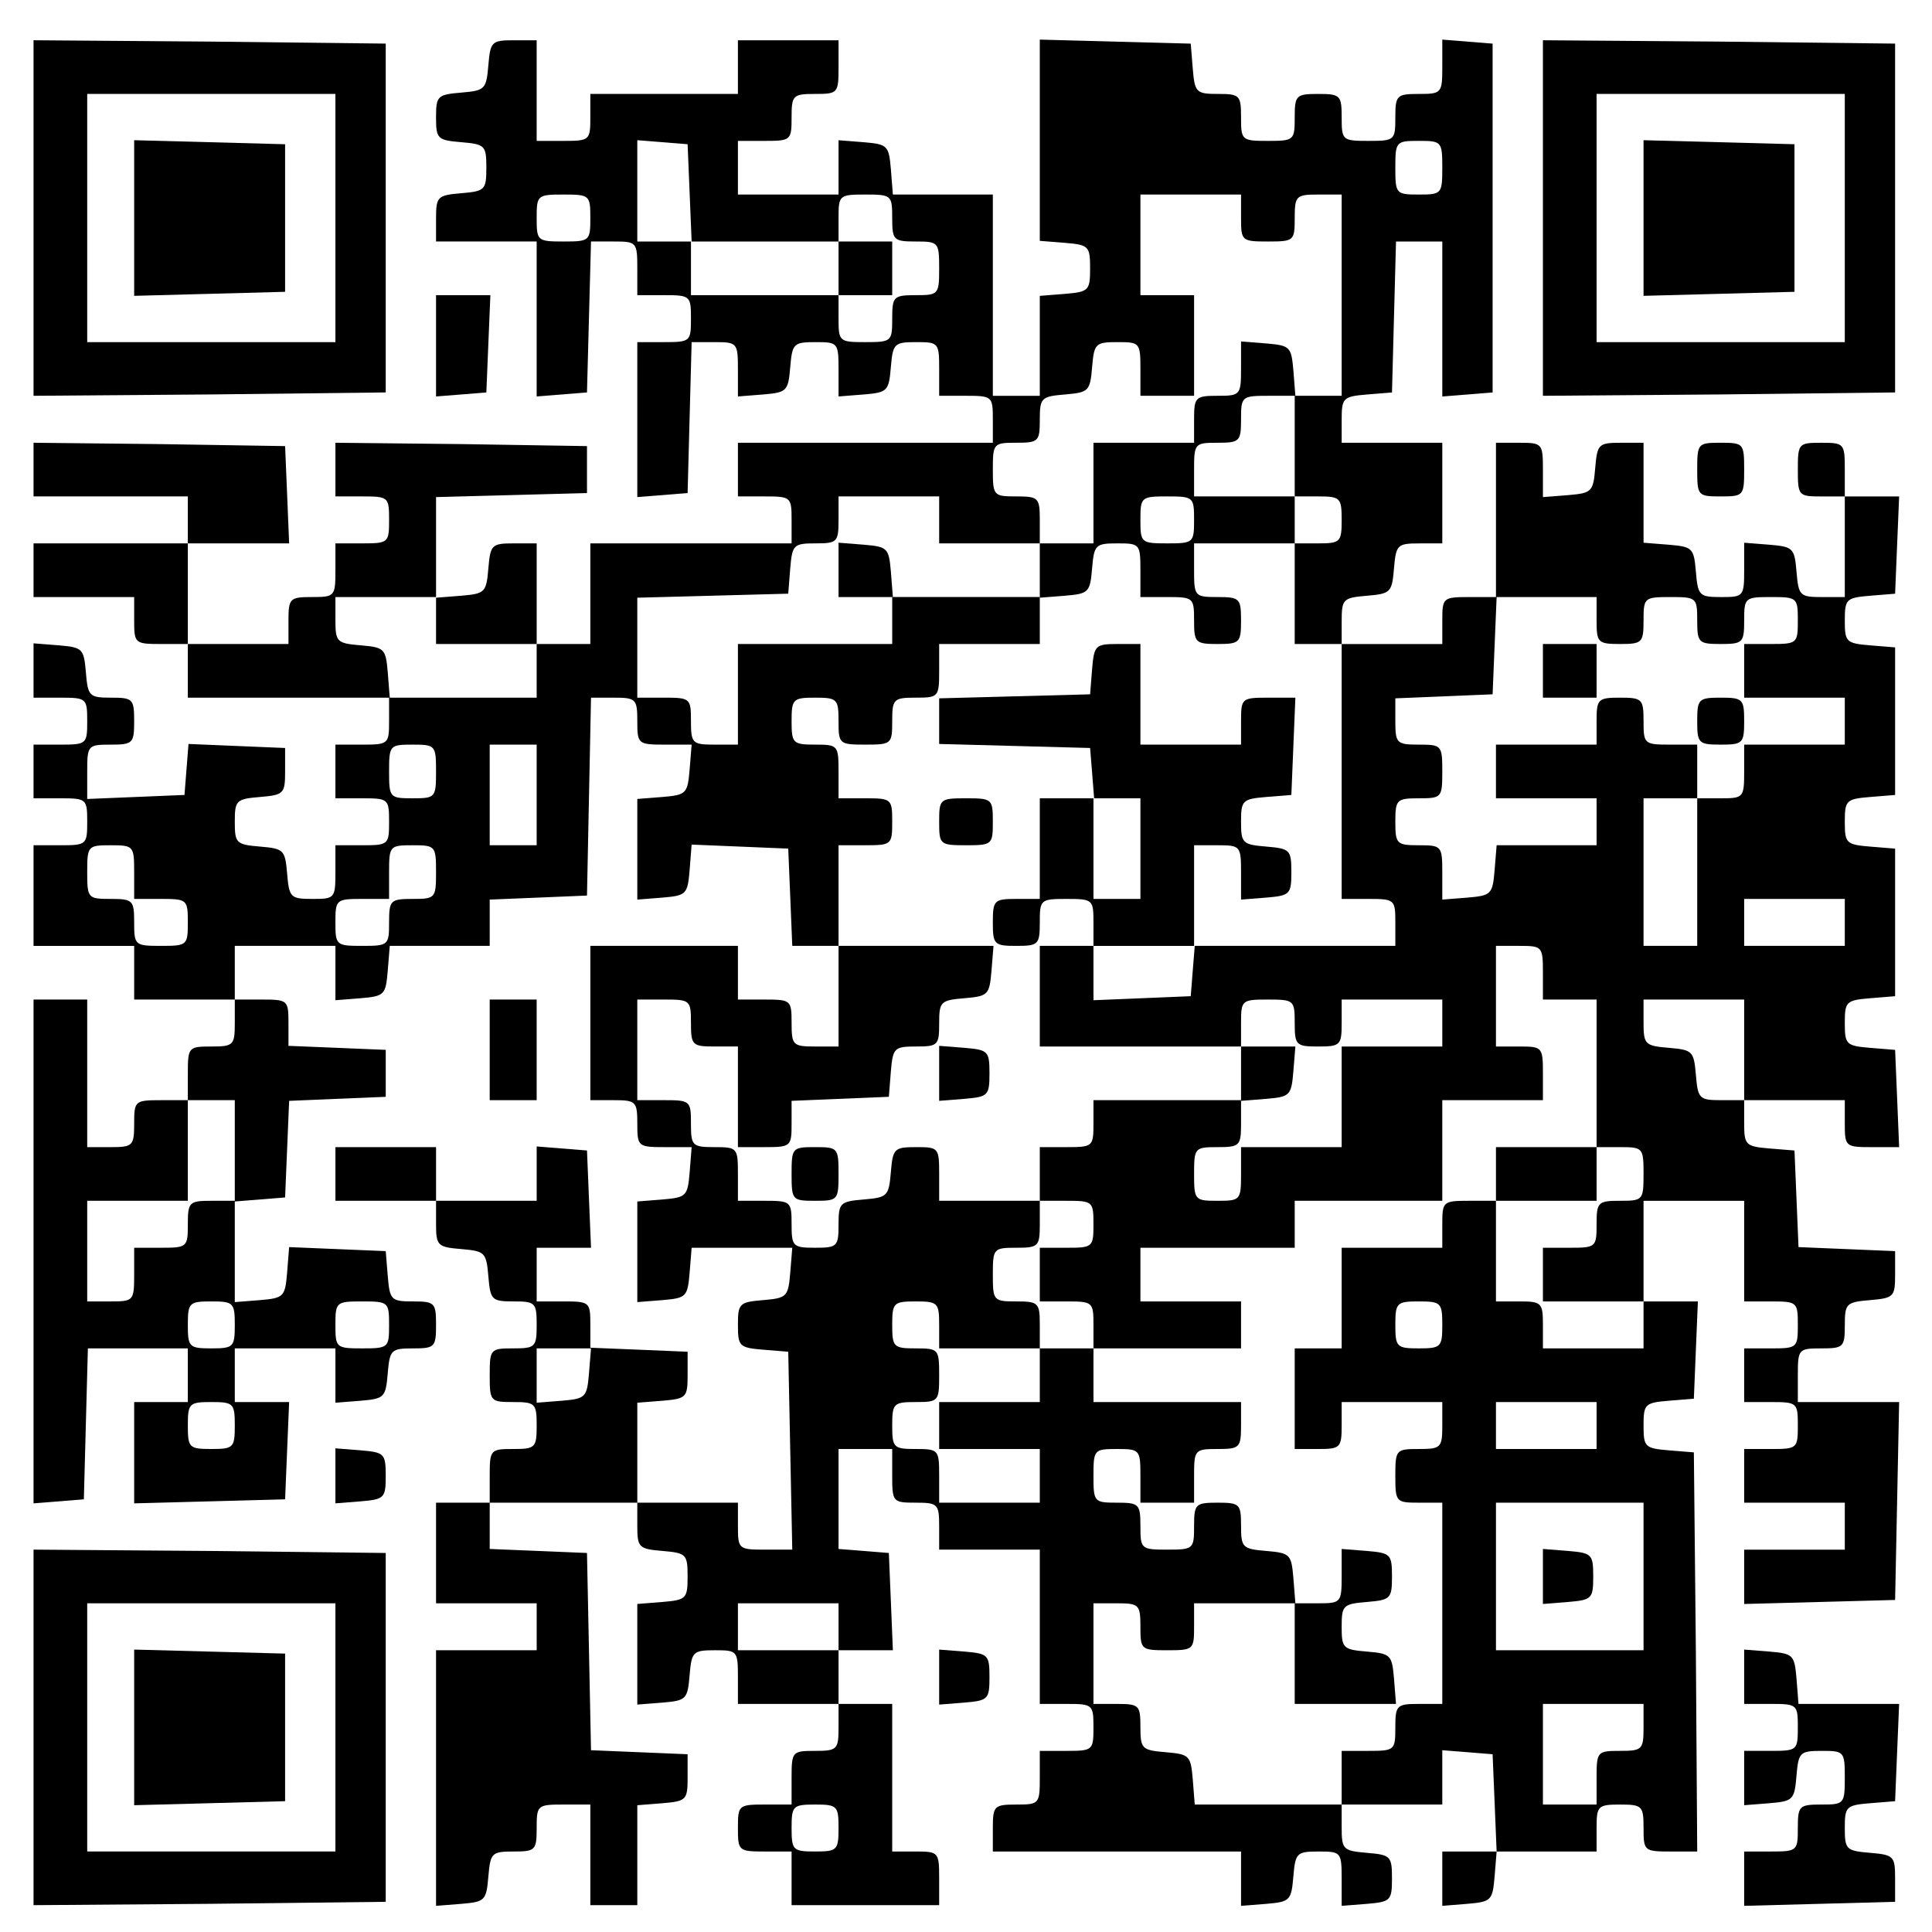
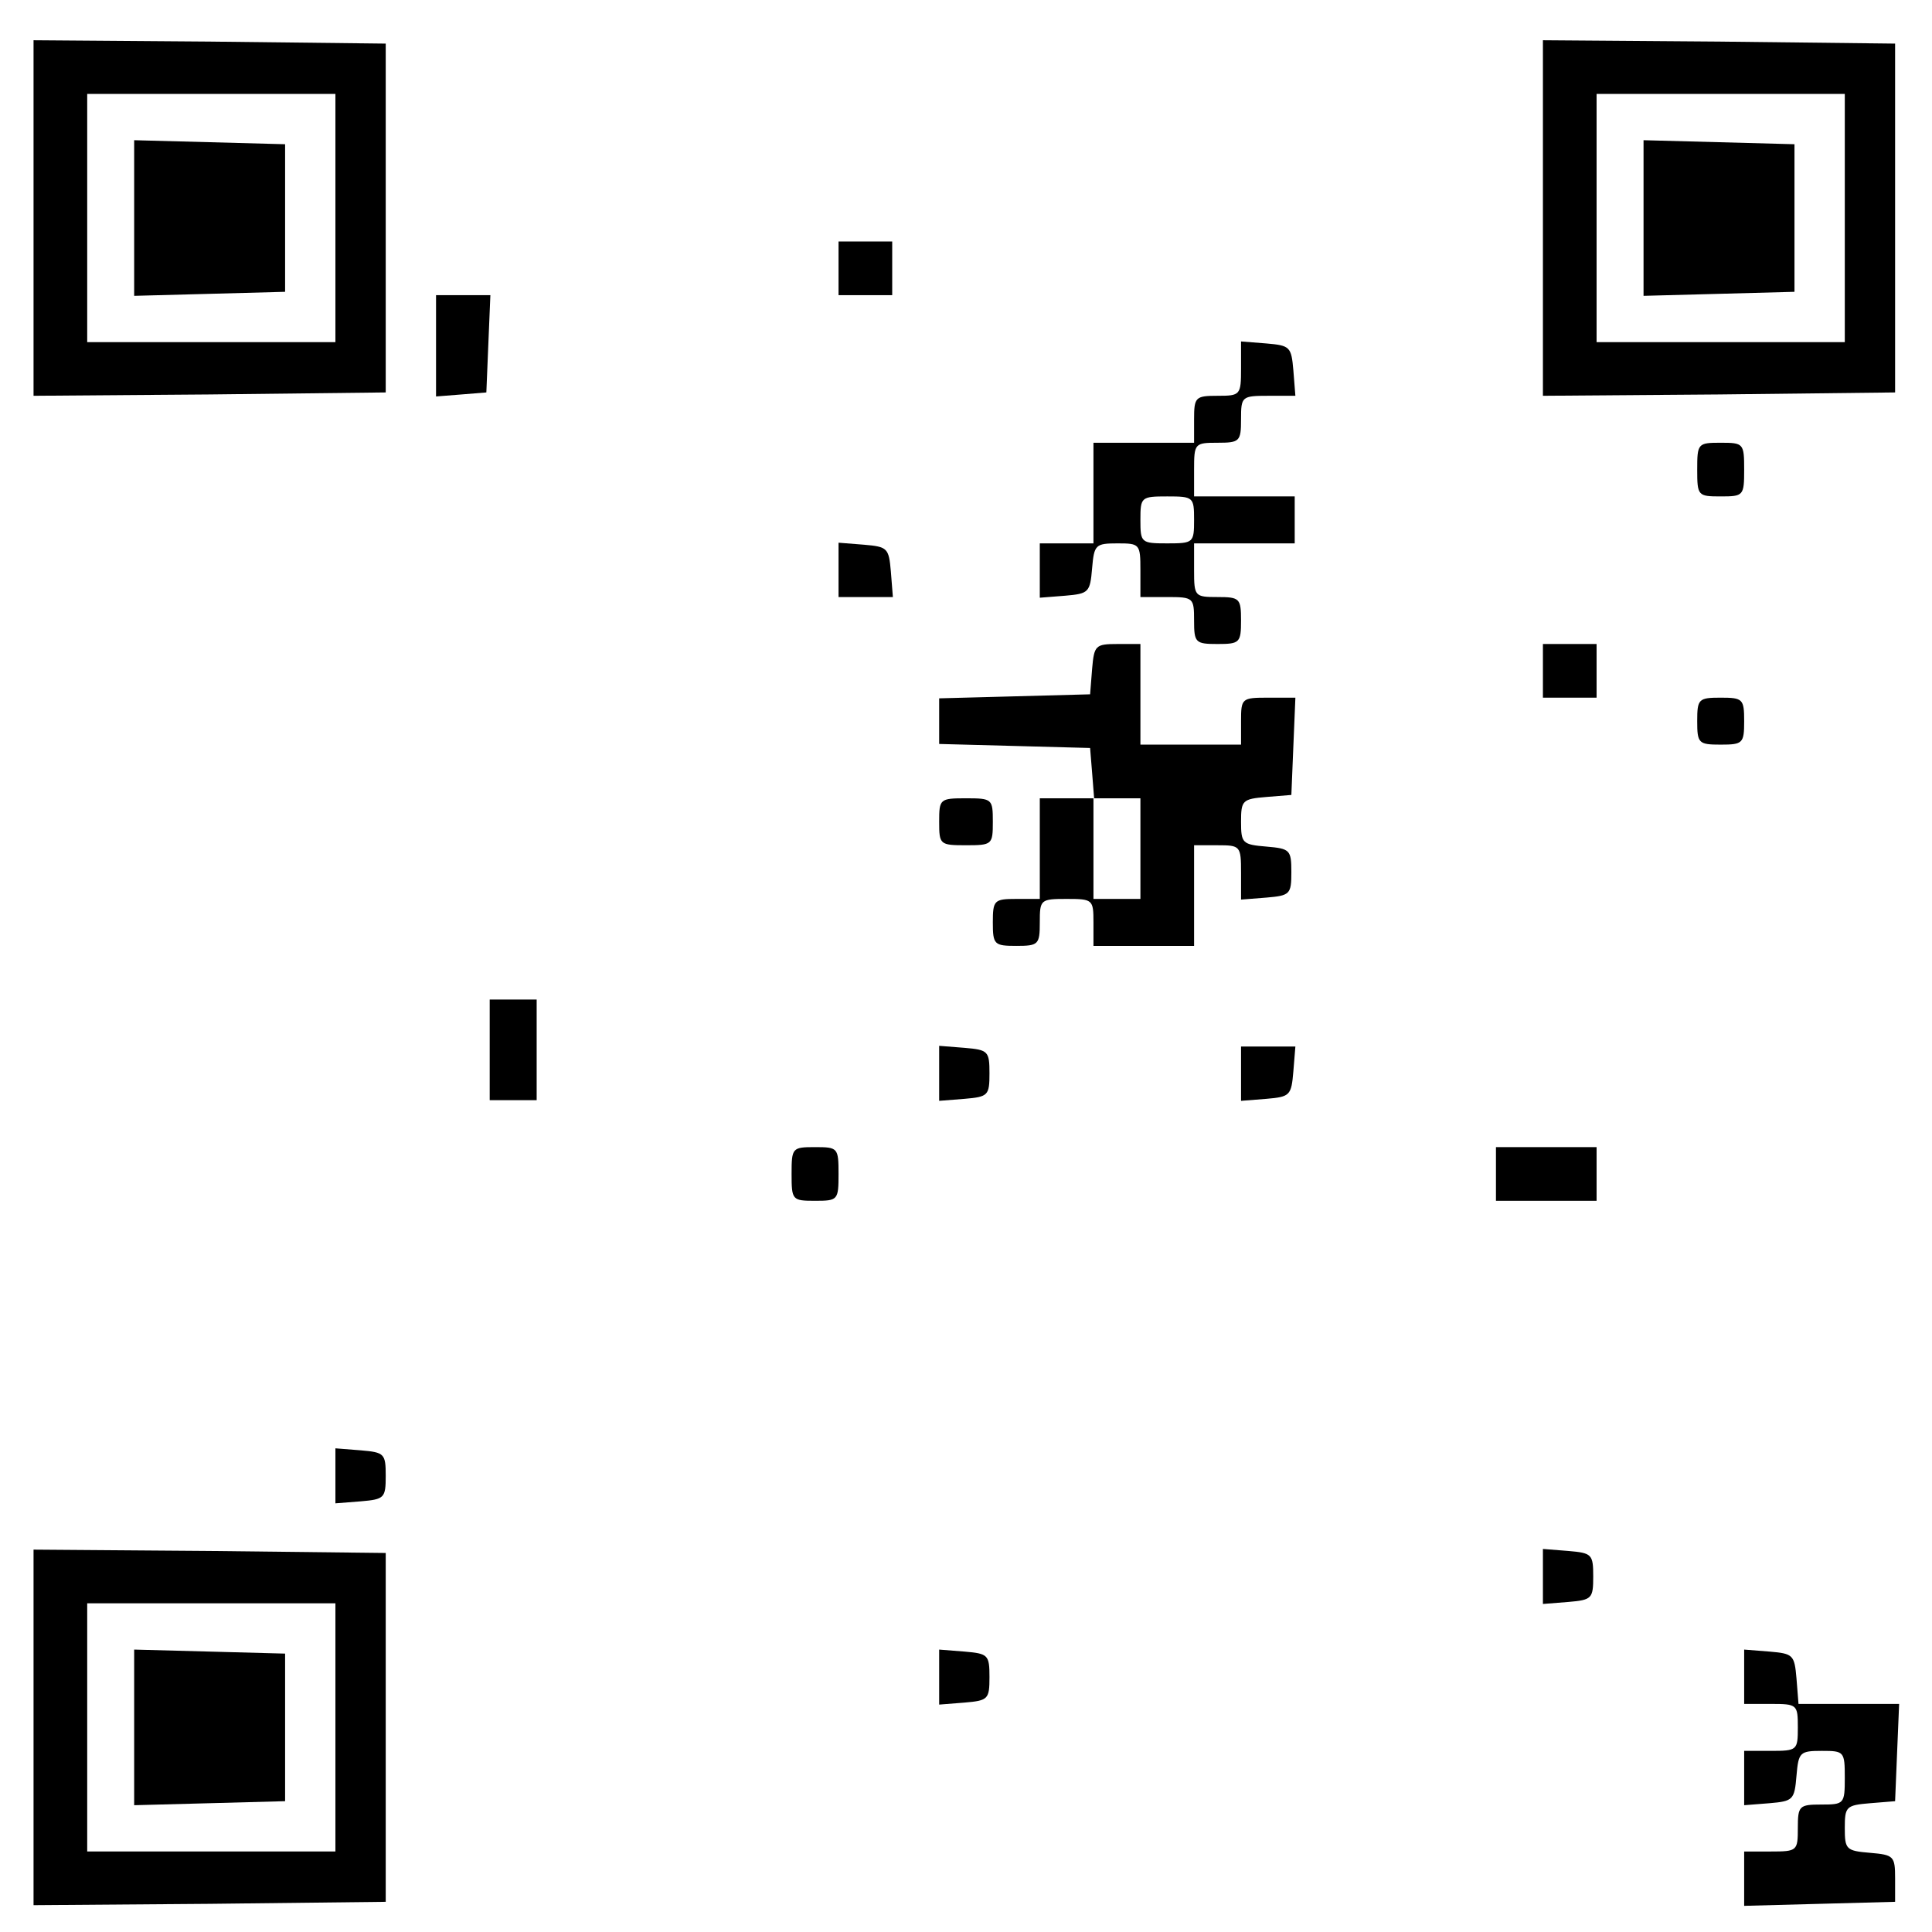
<svg xmlns="http://www.w3.org/2000/svg" version="1.0" width="288pt" height="288pt" viewBox="0 0 288 288" preserveAspectRatio="xMidYMid meet">
  <g transform="translate(0,288) scale(0.1,-0.1)" fill="#000000" stroke="none">
    <path d="M50 2555 l0 -265 263 2 262 3 0 260 0 260 -262 3 -263 2 0 -265z m450 0 l0 -185 -185 0 -185 0 0 185 0 185 185 0 185 0 0 -185z" />
    <path d="M200 2555 l0 -116 113 3 112 3 0 110 0 110 -112 3 -113 3 0 -116z" />
-     <path d="M728 2783 c-3 -36 -5 -38 -40 -41 -36 -3 -38 -5 -38 -37 0 -32 2 -34 38 -37 35 -3 37 -5 37 -38 0 -33 -2 -35 -37 -38 -36 -3 -38 -5 -38 -38 l0 -34 75 0 75 0 0 -116 0 -115 38 3 37 3 3 113 3 112 34 0 c34 0 35 -1 35 -40 l0 -40 40 0 c39 0 40 -1 40 -35 0 -34 -1 -35 -40 -35 l-40 0 0 -116 0 -115 38 3 37 3 3 113 3 112 34 0 c34 0 35 -1 35 -41 l0 -40 38 3 c35 3 37 5 40 41 3 35 5 37 38 37 33 0 34 -1 34 -41 l0 -40 38 3 c35 3 37 5 40 41 3 35 5 37 38 37 33 0 34 -1 34 -40 l0 -40 40 0 c39 0 40 -1 40 -35 l0 -35 -190 0 -190 0 0 -40 0 -40 40 0 c39 0 40 -1 40 -35 l0 -35 -150 0 -150 0 0 -75 0 -75 -40 0 -40 0 0 75 0 75 -34 0 c-33 0 -35 -2 -38 -37 -3 -36 -5 -38 -40 -41 l-38 -3 0 75 0 75 113 3 112 3 0 35 0 35 -187 3 -188 2 0 -40 0 -40 40 0 c39 0 40 -1 40 -35 0 -34 -1 -35 -40 -35 l-40 0 0 -40 c0 -39 -1 -40 -35 -40 -33 0 -35 -2 -35 -35 l0 -35 -75 0 -75 0 0 75 0 75 75 0 76 0 -3 73 -3 72 -188 3 -187 2 0 -40 0 -40 115 0 115 0 0 -35 0 -35 -115 0 -115 0 0 -40 0 -40 75 0 75 0 0 -35 c0 -34 1 -35 40 -35 l40 0 0 -40 0 -40 150 0 150 0 0 -35 c0 -34 -1 -35 -40 -35 l-40 0 0 -40 0 -40 40 0 c39 0 40 -1 40 -35 0 -34 -1 -35 -40 -35 l-40 0 0 -40 c0 -39 -1 -40 -34 -40 -33 0 -35 2 -38 38 -3 35 -5 37 -40 40 -36 3 -38 5 -38 37 0 32 2 34 38 37 35 3 37 5 37 38 l0 35 -72 3 -72 3 -3 -38 -3 -38 -72 -3 -73 -3 0 41 c0 39 1 40 35 40 33 0 35 2 35 35 0 33 -2 35 -34 35 -33 0 -35 2 -38 38 -3 35 -5 37 -40 40 l-38 3 0 -40 0 -41 40 0 c39 0 40 -1 40 -35 0 -34 -1 -35 -40 -35 l-40 0 0 -40 0 -40 40 0 c39 0 40 -1 40 -35 0 -34 -1 -35 -40 -35 l-40 0 0 -75 0 -75 75 0 75 0 0 -40 0 -40 75 0 75 0 0 -35 c0 -33 -2 -35 -35 -35 -34 0 -35 -1 -35 -40 l0 -40 -40 0 c-39 0 -40 -1 -40 -35 0 -33 -2 -35 -35 -35 l-35 0 0 110 0 110 -40 0 -40 0 0 -376 0 -375 38 3 37 3 3 113 3 112 74 0 75 0 0 -40 0 -40 -40 0 -40 0 0 -75 0 -76 113 3 112 3 3 73 3 72 -41 0 -40 0 0 40 0 40 75 0 75 0 0 -41 0 -40 38 3 c35 3 37 5 40 41 3 35 5 37 38 37 32 0 34 2 34 35 0 33 -2 35 -34 35 -33 0 -35 2 -38 38 l-3 37 -72 3 -72 3 -3 -38 c-3 -36 -5 -38 -40 -41 l-38 -3 0 75 0 75 38 3 37 3 3 72 3 72 72 3 72 3 0 35 0 35 -72 3 -73 3 0 34 c0 34 -1 35 -40 35 l-40 0 0 40 0 40 75 0 75 0 0 -41 0 -40 38 3 c35 3 37 5 40 41 l3 37 75 0 74 0 0 35 0 34 73 3 72 3 3 148 3 147 34 0 c33 0 35 -2 35 -35 0 -34 1 -35 41 -35 l40 0 -3 -37 c-3 -36 -5 -38 -40 -41 l-38 -3 0 -75 0 -75 38 3 c35 3 37 5 40 41 l3 38 72 -3 72 -3 3 -72 3 -73 34 0 35 0 0 -75 0 -75 -35 0 c-33 0 -35 2 -35 35 0 34 -1 35 -40 35 l-40 0 0 40 0 40 -110 0 -110 0 0 -115 0 -115 35 0 c33 0 35 -2 35 -35 0 -34 1 -35 41 -35 l40 0 -3 -38 c-3 -35 -5 -37 -40 -40 l-38 -3 0 -75 0 -75 38 3 c35 3 37 5 40 41 l3 37 75 0 75 0 -3 -37 c-3 -36 -5 -38 -40 -41 -36 -3 -38 -5 -38 -37 0 -32 2 -34 38 -37 l37 -3 3 -148 3 -147 -41 0 c-39 0 -40 1 -40 35 l0 35 -75 0 -75 0 0 74 0 75 38 3 c35 3 37 5 37 38 l0 35 -72 3 -73 3 0 34 c0 34 -1 35 -40 35 l-40 0 0 40 0 40 40 0 41 0 -3 72 -3 73 -37 3 -38 3 0 -40 0 -41 -75 0 -75 0 0 40 0 40 -75 0 -75 0 0 -40 0 -40 75 0 75 0 0 -34 c0 -33 2 -35 38 -38 35 -3 37 -5 40 -41 3 -35 5 -37 38 -37 32 0 34 -2 34 -35 0 -33 -2 -35 -35 -35 -34 0 -35 -1 -35 -40 0 -39 1 -40 35 -40 33 0 35 -2 35 -35 0 -33 -2 -35 -35 -35 -34 0 -35 -1 -35 -40 l0 -40 -40 0 -40 0 0 -75 0 -75 75 0 75 0 0 -35 0 -35 -75 0 -75 0 0 -191 0 -190 38 3 c35 3 37 5 40 41 3 35 5 37 38 37 32 0 34 2 34 35 0 34 1 35 40 35 l40 0 0 -75 0 -75 35 0 35 0 0 74 0 75 38 3 c35 3 37 5 37 38 l0 35 -72 3 -72 3 -3 147 -3 147 -72 3 -73 3 0 34 0 35 110 0 110 0 0 -34 c0 -33 2 -35 38 -38 35 -3 37 -5 37 -38 0 -33 -2 -35 -37 -38 l-38 -3 0 -75 0 -75 38 3 c35 3 37 5 40 41 3 35 5 37 38 37 33 0 34 -1 34 -40 l0 -40 75 0 75 0 0 -35 c0 -33 -2 -35 -35 -35 -34 0 -35 -1 -35 -40 l0 -40 -40 0 c-39 0 -40 -1 -40 -35 0 -34 1 -35 40 -35 l40 0 0 -40 0 -40 110 0 110 0 0 40 c0 39 -1 40 -35 40 l-35 0 0 110 0 110 -40 0 -40 0 0 40 0 40 40 0 41 0 -3 73 -3 72 -37 3 -38 3 0 75 0 74 40 0 40 0 0 -40 c0 -39 1 -40 35 -40 33 0 35 -2 35 -35 l0 -35 75 0 75 0 0 -115 0 -115 40 0 c39 0 40 -1 40 -35 0 -34 -1 -35 -40 -35 l-40 0 0 -40 c0 -39 -1 -40 -35 -40 -33 0 -35 -2 -35 -35 l0 -35 185 0 185 0 0 -41 0 -40 38 3 c35 3 37 5 40 41 3 35 5 37 38 37 33 0 34 -1 34 -41 l0 -40 38 3 c35 3 37 5 37 38 0 33 -2 35 -37 38 -36 3 -38 5 -38 38 l0 34 75 0 75 0 0 41 0 40 38 -3 37 -3 3 -72 3 -73 -41 0 -40 0 0 -41 0 -40 37 3 c36 3 38 5 41 41 l3 37 75 0 74 0 0 35 c0 33 2 35 35 35 33 0 35 -2 35 -35 0 -34 1 -35 40 -35 l40 0 -2 298 -3 297 -37 3 c-36 3 -38 5 -38 37 0 32 2 34 38 37 l37 3 3 73 3 72 -41 0 -40 0 0 75 0 75 75 0 75 0 0 -75 0 -75 40 0 c39 0 40 -1 40 -35 0 -34 -1 -35 -40 -35 l-40 0 0 -40 0 -40 40 0 c39 0 40 -1 40 -35 0 -34 -1 -35 -40 -35 l-40 0 0 -40 0 -40 75 0 75 0 0 -35 0 -35 -75 0 -75 0 0 -40 0 -41 113 3 112 3 3 147 3 148 -76 0 -75 0 0 40 c0 39 1 40 35 40 33 0 35 2 35 34 0 33 2 35 38 38 35 3 37 5 37 38 l0 35 -72 3 -72 3 -3 72 -3 72 -37 3 c-36 3 -38 5 -38 38 l0 34 75 0 75 0 0 -35 c0 -34 1 -35 40 -35 l41 0 -3 73 -3 72 -37 3 c-36 3 -38 5 -38 37 0 32 2 34 38 37 l37 3 0 110 0 110 -37 3 c-36 3 -38 5 -38 37 0 32 2 34 38 37 l37 3 0 110 0 110 -37 3 c-36 3 -38 5 -38 37 0 32 2 34 38 37 l37 3 3 73 3 72 -41 0 -40 0 0 40 c0 39 -1 40 -35 40 -34 0 -35 -1 -35 -40 0 -39 1 -40 35 -40 l35 0 0 -75 0 -75 -34 0 c-33 0 -35 2 -38 38 -3 35 -5 37 -40 40 l-38 3 0 -40 c0 -40 -1 -41 -34 -41 -33 0 -35 2 -38 38 -3 35 -5 37 -40 40 l-38 3 0 75 0 74 -34 0 c-33 0 -35 -2 -38 -37 -3 -36 -5 -38 -40 -41 l-38 -3 0 40 c0 40 -1 41 -35 41 l-35 0 0 -115 0 -115 -40 0 c-39 0 -40 -1 -40 -35 l0 -35 -75 0 -75 0 0 34 c0 33 2 35 38 38 35 3 37 5 40 41 3 35 5 37 38 37 l34 0 0 75 0 75 -75 0 -75 0 0 34 c0 33 2 35 38 38 l37 3 3 113 3 112 34 0 35 0 0 -116 0 -115 38 3 37 3 0 260 0 260 -37 3 -38 3 0 -40 c0 -40 -1 -41 -35 -41 -33 0 -35 -2 -35 -35 0 -34 -1 -35 -40 -35 -39 0 -40 1 -40 35 0 33 -2 35 -35 35 -33 0 -35 -2 -35 -35 0 -34 -1 -35 -40 -35 -39 0 -40 1 -40 35 0 33 -2 35 -34 35 -33 0 -35 2 -38 38 l-3 37 -112 3 -113 3 0 -150 0 -150 38 -3 c35 -3 37 -5 37 -38 0 -33 -2 -35 -37 -38 l-38 -3 0 -75 0 -74 -35 0 -35 0 0 150 0 150 -74 0 -75 0 -3 38 c-3 35 -5 37 -40 40 l-38 3 0 -40 0 -41 -75 0 -75 0 0 40 0 40 40 0 c39 0 40 1 40 35 0 33 2 35 35 35 34 0 35 1 35 40 l0 40 -75 0 -75 0 0 -40 0 -40 -110 0 -110 0 0 -35 c0 -34 -1 -35 -40 -35 l-40 0 0 75 0 75 -34 0 c-33 0 -35 -2 -38 -37z m300 -190 l3 -73 109 0 110 0 0 35 c0 34 1 35 40 35 39 0 40 -1 40 -35 0 -33 2 -35 35 -35 34 0 35 -1 35 -40 0 -39 -1 -40 -35 -40 -33 0 -35 -2 -35 -35 0 -34 -1 -35 -40 -35 -39 0 -40 1 -40 35 l0 35 -110 0 -110 0 0 40 0 40 -40 0 -40 0 0 76 0 75 38 -3 37 -3 3 -72z m1122 37 c0 -39 -1 -40 -35 -40 -34 0 -35 1 -35 40 0 39 1 40 35 40 34 0 35 -1 35 -40z m-1270 -75 c0 -34 -1 -35 -40 -35 -39 0 -40 1 -40 35 0 34 1 35 40 35 39 0 40 -1 40 -35z m970 0 c0 -34 1 -35 40 -35 39 0 40 1 40 35 0 33 2 35 35 35 l35 0 0 -150 0 -150 -35 0 -35 0 0 -75 0 -75 35 0 c33 0 35 -2 35 -35 0 -33 -2 -35 -35 -35 l-35 0 0 -75 0 -75 35 0 35 0 0 -190 0 -190 40 0 c39 0 40 -1 40 -35 l0 -35 -149 0 -150 0 -3 -37 -3 -38 -72 -3 -73 -3 0 41 0 40 -40 0 -40 0 0 -75 0 -75 150 0 150 0 0 35 c0 34 1 35 40 35 39 0 40 -1 40 -35 0 -33 2 -35 35 -35 33 0 35 2 35 35 l0 35 75 0 75 0 0 -35 0 -35 -75 0 -75 0 0 -75 0 -75 -75 0 -75 0 0 -40 c0 -39 -1 -40 -35 -40 -34 0 -35 1 -35 40 0 39 1 40 35 40 33 0 35 2 35 35 l0 35 -110 0 -110 0 0 -35 c0 -34 -1 -35 -40 -35 l-40 0 0 -40 0 -40 40 0 c39 0 40 -1 40 -35 0 -34 -1 -35 -40 -35 l-40 0 0 -40 0 -40 40 0 c39 0 40 -1 40 -35 l0 -35 110 0 110 0 0 35 0 35 -75 0 -75 0 0 40 0 40 115 0 115 0 0 35 0 35 110 0 110 0 0 75 0 75 75 0 75 0 0 40 c0 39 -1 40 -35 40 l-35 0 0 75 0 75 35 0 c34 0 35 -1 35 -40 l0 -40 40 0 40 0 0 -110 0 -110 35 0 c34 0 35 -1 35 -40 0 -39 -1 -40 -35 -40 -33 0 -35 -2 -35 -35 0 -34 -1 -35 -40 -35 l-40 0 0 -40 0 -40 75 0 75 0 0 -35 0 -35 -75 0 -75 0 0 35 c0 33 -2 35 -35 35 l-35 0 0 75 0 75 -40 0 c-39 0 -40 -1 -40 -35 l0 -35 -75 0 -75 0 0 -75 0 -75 -35 0 -35 0 0 -75 0 -75 35 0 c33 0 35 2 35 35 l0 35 75 0 75 0 0 -35 c0 -33 -2 -35 -35 -35 -34 0 -35 -1 -35 -40 0 -39 1 -40 35 -40 l35 0 0 -150 0 -150 -35 0 c-33 0 -35 -2 -35 -35 0 -34 -1 -35 -40 -35 l-40 0 0 -40 0 -40 -109 0 -110 0 -3 38 c-3 35 -5 37 -40 40 -36 3 -38 5 -38 38 0 32 -2 34 -35 34 l-35 0 0 75 0 75 35 0 c33 0 35 -2 35 -35 0 -34 1 -35 40 -35 39 0 40 1 40 35 l0 35 76 0 75 0 -3 38 c-3 35 -5 37 -40 40 -36 3 -38 5 -38 38 0 32 -2 34 -35 34 -33 0 -35 -2 -35 -35 0 -34 -1 -35 -40 -35 -39 0 -40 1 -40 35 0 33 -2 35 -35 35 -34 0 -35 1 -35 40 0 39 1 40 35 40 34 0 35 -1 35 -40 l0 -40 40 0 40 0 0 40 c0 39 1 40 35 40 33 0 35 2 35 35 l0 35 -110 0 -110 0 0 40 0 40 -40 0 -40 0 0 -40 0 -40 -75 0 -75 0 0 -35 0 -35 75 0 75 0 0 -40 0 -40 -75 0 -75 0 0 40 c0 39 -1 40 -35 40 -33 0 -35 2 -35 35 0 33 2 35 35 35 34 0 35 1 35 40 0 39 -1 40 -35 40 -33 0 -35 2 -35 35 0 33 2 35 35 35 33 0 35 -2 35 -35 l0 -35 75 0 75 0 0 35 c0 33 -2 35 -35 35 -34 0 -35 1 -35 40 0 39 1 40 35 40 33 0 35 2 35 35 l0 35 -75 0 -75 0 0 40 c0 39 -1 40 -34 40 -33 0 -35 -2 -38 -37 -3 -36 -5 -38 -40 -41 -36 -3 -38 -5 -38 -38 0 -32 -2 -34 -35 -34 -33 0 -35 2 -35 35 0 34 -1 35 -40 35 l-40 0 0 40 c0 39 -1 40 -35 40 -33 0 -35 2 -35 35 0 34 -1 35 -40 35 l-40 0 0 75 0 75 40 0 c39 0 40 -1 40 -35 0 -33 2 -35 35 -35 l35 0 0 -75 0 -75 40 0 c39 0 40 1 40 35 l0 34 73 3 72 3 3 38 c3 35 5 37 38 37 32 0 34 2 34 34 0 33 2 35 38 38 35 3 37 5 40 41 l3 37 -115 0 -116 0 0 75 0 75 40 0 c39 0 40 1 40 35 0 34 -1 35 -40 35 l-40 0 0 40 c0 39 -1 40 -35 40 -33 0 -35 2 -35 35 0 33 2 35 35 35 33 0 35 -2 35 -35 0 -34 1 -35 40 -35 39 0 40 1 40 35 0 33 2 35 35 35 34 0 35 1 35 40 l0 40 75 0 75 0 0 35 0 35 -110 0 -110 0 0 -35 0 -35 -115 0 -115 0 0 -75 0 -75 -35 0 c-33 0 -35 2 -35 35 0 34 -1 35 -40 35 l-40 0 0 75 0 74 113 3 112 3 3 38 c3 35 5 37 38 37 32 0 34 2 34 35 l0 35 75 0 75 0 0 -35 0 -35 75 0 75 0 0 35 c0 33 -2 35 -35 35 -34 0 -35 1 -35 40 0 39 1 40 35 40 33 0 35 2 35 34 0 33 2 35 38 38 35 3 37 5 40 41 3 35 5 37 38 37 33 0 34 -1 34 -40 l0 -40 40 0 40 0 0 75 0 75 -40 0 -40 0 0 75 0 75 75 0 75 0 0 -35z m-1200 -600 l0 -35 75 0 75 0 0 -40 0 -40 -109 0 -110 0 -3 38 c-3 35 -5 37 -40 40 -36 3 -38 5 -38 38 l0 34 75 0 75 0 0 -35z m1730 0 c0 -33 2 -35 35 -35 33 0 35 2 35 35 0 34 1 35 40 35 39 0 40 -1 40 -35 0 -33 2 -35 35 -35 33 0 35 2 35 35 0 34 1 35 40 35 39 0 40 -1 40 -35 0 -34 -1 -35 -40 -35 l-40 0 0 -40 0 -40 75 0 75 0 0 -35 0 -35 -75 0 -75 0 0 -40 c0 -39 -1 -40 -35 -40 l-35 0 0 -110 0 -110 -40 0 -40 0 0 110 0 110 40 0 40 0 0 40 0 40 -40 0 c-39 0 -40 1 -40 35 0 33 -2 35 -35 35 -33 0 -35 -2 -35 -35 l0 -35 -75 0 -75 0 0 -40 0 -40 75 0 75 0 0 -35 0 -35 -74 0 -75 0 -3 -37 c-3 -36 -5 -38 -40 -41 l-38 -3 0 40 c0 40 -1 41 -35 41 -33 0 -35 2 -35 35 0 33 2 35 35 35 34 0 35 1 35 40 0 39 -1 40 -35 40 -33 0 -35 2 -35 35 l0 34 73 3 72 3 3 73 3 72 74 0 75 0 0 -35z m-1730 -225 c0 -39 -1 -40 -35 -40 -34 0 -35 1 -35 40 0 39 1 40 35 40 34 0 35 -1 35 -40z m150 -35 l0 -75 -35 0 -35 0 0 75 0 75 35 0 35 0 0 -75z m-600 -115 l0 -40 40 0 c39 0 40 -1 40 -35 0 -34 -1 -35 -40 -35 -39 0 -40 1 -40 35 0 33 -2 35 -35 35 -34 0 -35 1 -35 40 0 39 1 40 35 40 34 0 35 -1 35 -40z m450 0 c0 -39 -1 -40 -35 -40 -33 0 -35 -2 -35 -35 0 -34 -1 -35 -40 -35 -39 0 -40 1 -40 35 0 34 1 35 40 35 l40 0 0 40 c0 39 1 40 35 40 34 0 35 -1 35 -40z m2100 -75 l0 -35 -75 0 -75 0 0 35 0 35 75 0 75 0 0 -35z m-150 -190 l0 -75 -34 0 c-33 0 -35 2 -38 38 -3 35 -5 37 -40 40 -36 3 -38 5 -38 38 l0 34 75 0 75 0 0 -75z m-2250 -150 l0 -75 -35 0 c-33 0 -35 -2 -35 -35 0 -34 -1 -35 -40 -35 l-40 0 0 -40 c0 -39 -1 -40 -35 -40 l-35 0 0 75 0 75 75 0 75 0 0 75 0 75 35 0 35 0 0 -75z m0 -260 c0 -33 -2 -35 -35 -35 -33 0 -35 2 -35 35 0 33 2 35 35 35 33 0 35 -2 35 -35z m230 0 c0 -34 -1 -35 -40 -35 -39 0 -40 1 -40 35 0 34 1 35 40 35 39 0 40 -1 40 -35z m1570 0 c0 -33 -2 -35 -35 -35 -33 0 -35 2 -35 35 0 33 2 35 35 35 33 0 35 -2 35 -35z m-1272 -72 c-3 -36 -5 -38 -40 -41 l-38 -3 0 40 0 41 41 0 40 0 -3 -37z m-528 -78 c0 -33 -2 -35 -35 -35 -33 0 -35 2 -35 35 0 33 2 35 35 35 33 0 35 -2 35 -35z m2030 0 l0 -35 -75 0 -75 0 0 35 0 35 75 0 75 0 0 -35z m70 -225 l0 -110 -110 0 -110 0 0 110 0 110 110 0 110 0 0 -110z m-1200 -75 l0 -35 -75 0 -75 0 0 35 0 35 75 0 75 0 0 -35z m1200 -150 c0 -33 -2 -35 -35 -35 -34 0 -35 -1 -35 -40 l0 -40 -40 0 -40 0 0 75 0 75 75 0 75 0 0 -35z m-1200 -150 c0 -33 -2 -35 -35 -35 -33 0 -35 2 -35 35 0 33 2 35 35 35 33 0 35 -2 35 -35z" />
    <path d="M1250 2480 l0 -40 40 0 40 0 0 40 0 40 -40 0 -40 0 0 -40z" />
    <path d="M1850 2331 c0 -40 -1 -41 -35 -41 -33 0 -35 -2 -35 -35 l0 -35 -75 0 -75 0 0 -75 0 -75 -40 0 -40 0 0 -41 0 -40 38 3 c35 3 37 5 40 41 3 35 5 37 38 37 33 0 34 -1 34 -40 l0 -40 40 0 c39 0 40 -1 40 -35 0 -33 2 -35 35 -35 33 0 35 2 35 35 0 33 -2 35 -35 35 -34 0 -35 1 -35 40 l0 40 75 0 75 0 0 35 0 35 -75 0 -75 0 0 40 c0 39 1 40 35 40 33 0 35 2 35 35 0 34 1 35 41 35 l40 0 -3 38 c-3 35 -5 37 -40 40 l-38 3 0 -40z m-70 -226 c0 -34 -1 -35 -40 -35 -39 0 -40 1 -40 35 0 34 1 35 40 35 39 0 40 -1 40 -35z" />
    <path d="M1250 2031 l0 -41 41 0 40 0 -3 38 c-3 35 -5 37 -40 40 l-38 3 0 -40z" />
    <path d="M1628 1883 l-3 -38 -112 -3 -113 -3 0 -34 0 -34 113 -3 112 -3 3 -37 3 -38 -40 0 -41 0 0 -75 0 -75 -35 0 c-33 0 -35 -2 -35 -35 0 -33 2 -35 35 -35 33 0 35 2 35 35 0 34 1 35 40 35 39 0 40 -1 40 -35 l0 -35 75 0 75 0 0 75 0 75 35 0 c34 0 35 -1 35 -41 l0 -40 38 3 c35 3 37 5 37 38 0 33 -2 35 -37 38 -36 3 -38 5 -38 37 0 32 2 34 38 37 l37 3 3 73 3 72 -41 0 c-39 0 -40 -1 -40 -35 l0 -35 -75 0 -75 0 0 75 0 75 -34 0 c-33 0 -35 -2 -38 -37z m72 -268 l0 -75 -35 0 -35 0 0 75 0 75 35 0 35 0 0 -75z" />
    <path d="M1400 1655 c0 -34 1 -35 40 -35 39 0 40 1 40 35 0 34 -1 35 -40 35 -39 0 -40 -1 -40 -35z" />
    <path d="M1400 1280 l0 -41 38 3 c35 3 37 5 37 38 0 33 -2 35 -37 38 l-38 3 0 -41z" />
    <path d="M1850 1279 l0 -40 38 3 c35 3 37 5 40 41 l3 37 -40 0 -41 0 0 -41z" />
    <path d="M1180 1130 c0 -39 1 -40 35 -40 34 0 35 1 35 40 0 39 -1 40 -35 40 -34 0 -35 -1 -35 -40z" />
    <path d="M2230 1130 l0 -40 75 0 75 0 0 40 0 40 -75 0 -75 0 0 -40z" />
-     <path d="M2000 531 c0 -40 -1 -41 -35 -41 l-35 0 0 -75 0 -75 76 0 75 0 -3 38 c-3 35 -5 37 -40 40 -36 3 -38 5 -38 37 0 32 2 34 38 37 35 3 37 5 37 38 0 33 -2 35 -37 38 l-38 3 0 -40z" />
    <path d="M2300 1880 l0 -40 40 0 40 0 0 40 0 40 -40 0 -40 0 0 -40z" />
    <path d="M2530 1805 c0 -33 2 -35 35 -35 33 0 35 2 35 35 0 33 -2 35 -35 35 -33 0 -35 -2 -35 -35z" />
    <path d="M2300 530 l0 -41 38 3 c35 3 37 5 37 38 0 33 -2 35 -37 38 l-38 3 0 -41z" />
    <path d="M2300 2555 l0 -265 263 2 262 3 0 260 0 260 -262 3 -263 2 0 -265z m450 0 l0 -185 -185 0 -185 0 0 185 0 185 185 0 185 0 0 -185z" />
    <path d="M2450 2555 l0 -116 113 3 112 3 0 110 0 110 -112 3 -113 3 0 -116z" />
    <path d="M650 2364 l0 -75 38 3 37 3 3 73 3 72 -41 0 -40 0 0 -76z" />
    <path d="M2530 2180 c0 -39 1 -40 35 -40 34 0 35 1 35 40 0 39 -1 40 -35 40 -34 0 -35 -1 -35 -40z" />
    <path d="M730 1315 l0 -75 35 0 35 0 0 75 0 75 -35 0 -35 0 0 -75z" />
    <path d="M500 680 l0 -41 38 3 c35 3 37 5 37 38 0 33 -2 35 -37 38 l-38 3 0 -41z" />
    <path d="M50 305 l0 -265 263 2 262 3 0 260 0 260 -262 3 -263 2 0 -265z m450 0 l0 -185 -185 0 -185 0 0 185 0 185 185 0 185 0 0 -185z" />
    <path d="M200 305 l0 -116 113 3 112 3 0 110 0 110 -112 3 -113 3 0 -116z" />
    <path d="M1400 380 l0 -41 38 3 c35 3 37 5 37 38 0 33 -2 35 -37 38 l-38 3 0 -41z" />
    <path d="M2600 381 l0 -41 40 0 c39 0 40 -1 40 -35 0 -34 -1 -35 -40 -35 l-40 0 0 -41 0 -40 38 3 c35 3 37 5 40 41 3 35 5 37 38 37 33 0 34 -1 34 -40 0 -39 -1 -40 -35 -40 -33 0 -35 -2 -35 -35 0 -34 -1 -35 -40 -35 l-40 0 0 -40 0 -41 113 3 112 3 0 35 c0 33 -2 35 -37 38 -36 3 -38 5 -38 37 0 32 2 34 38 37 l37 3 3 73 3 72 -75 0 -75 0 -3 38 c-3 35 -5 37 -40 40 l-38 3 0 -40z" />
  </g>
</svg>